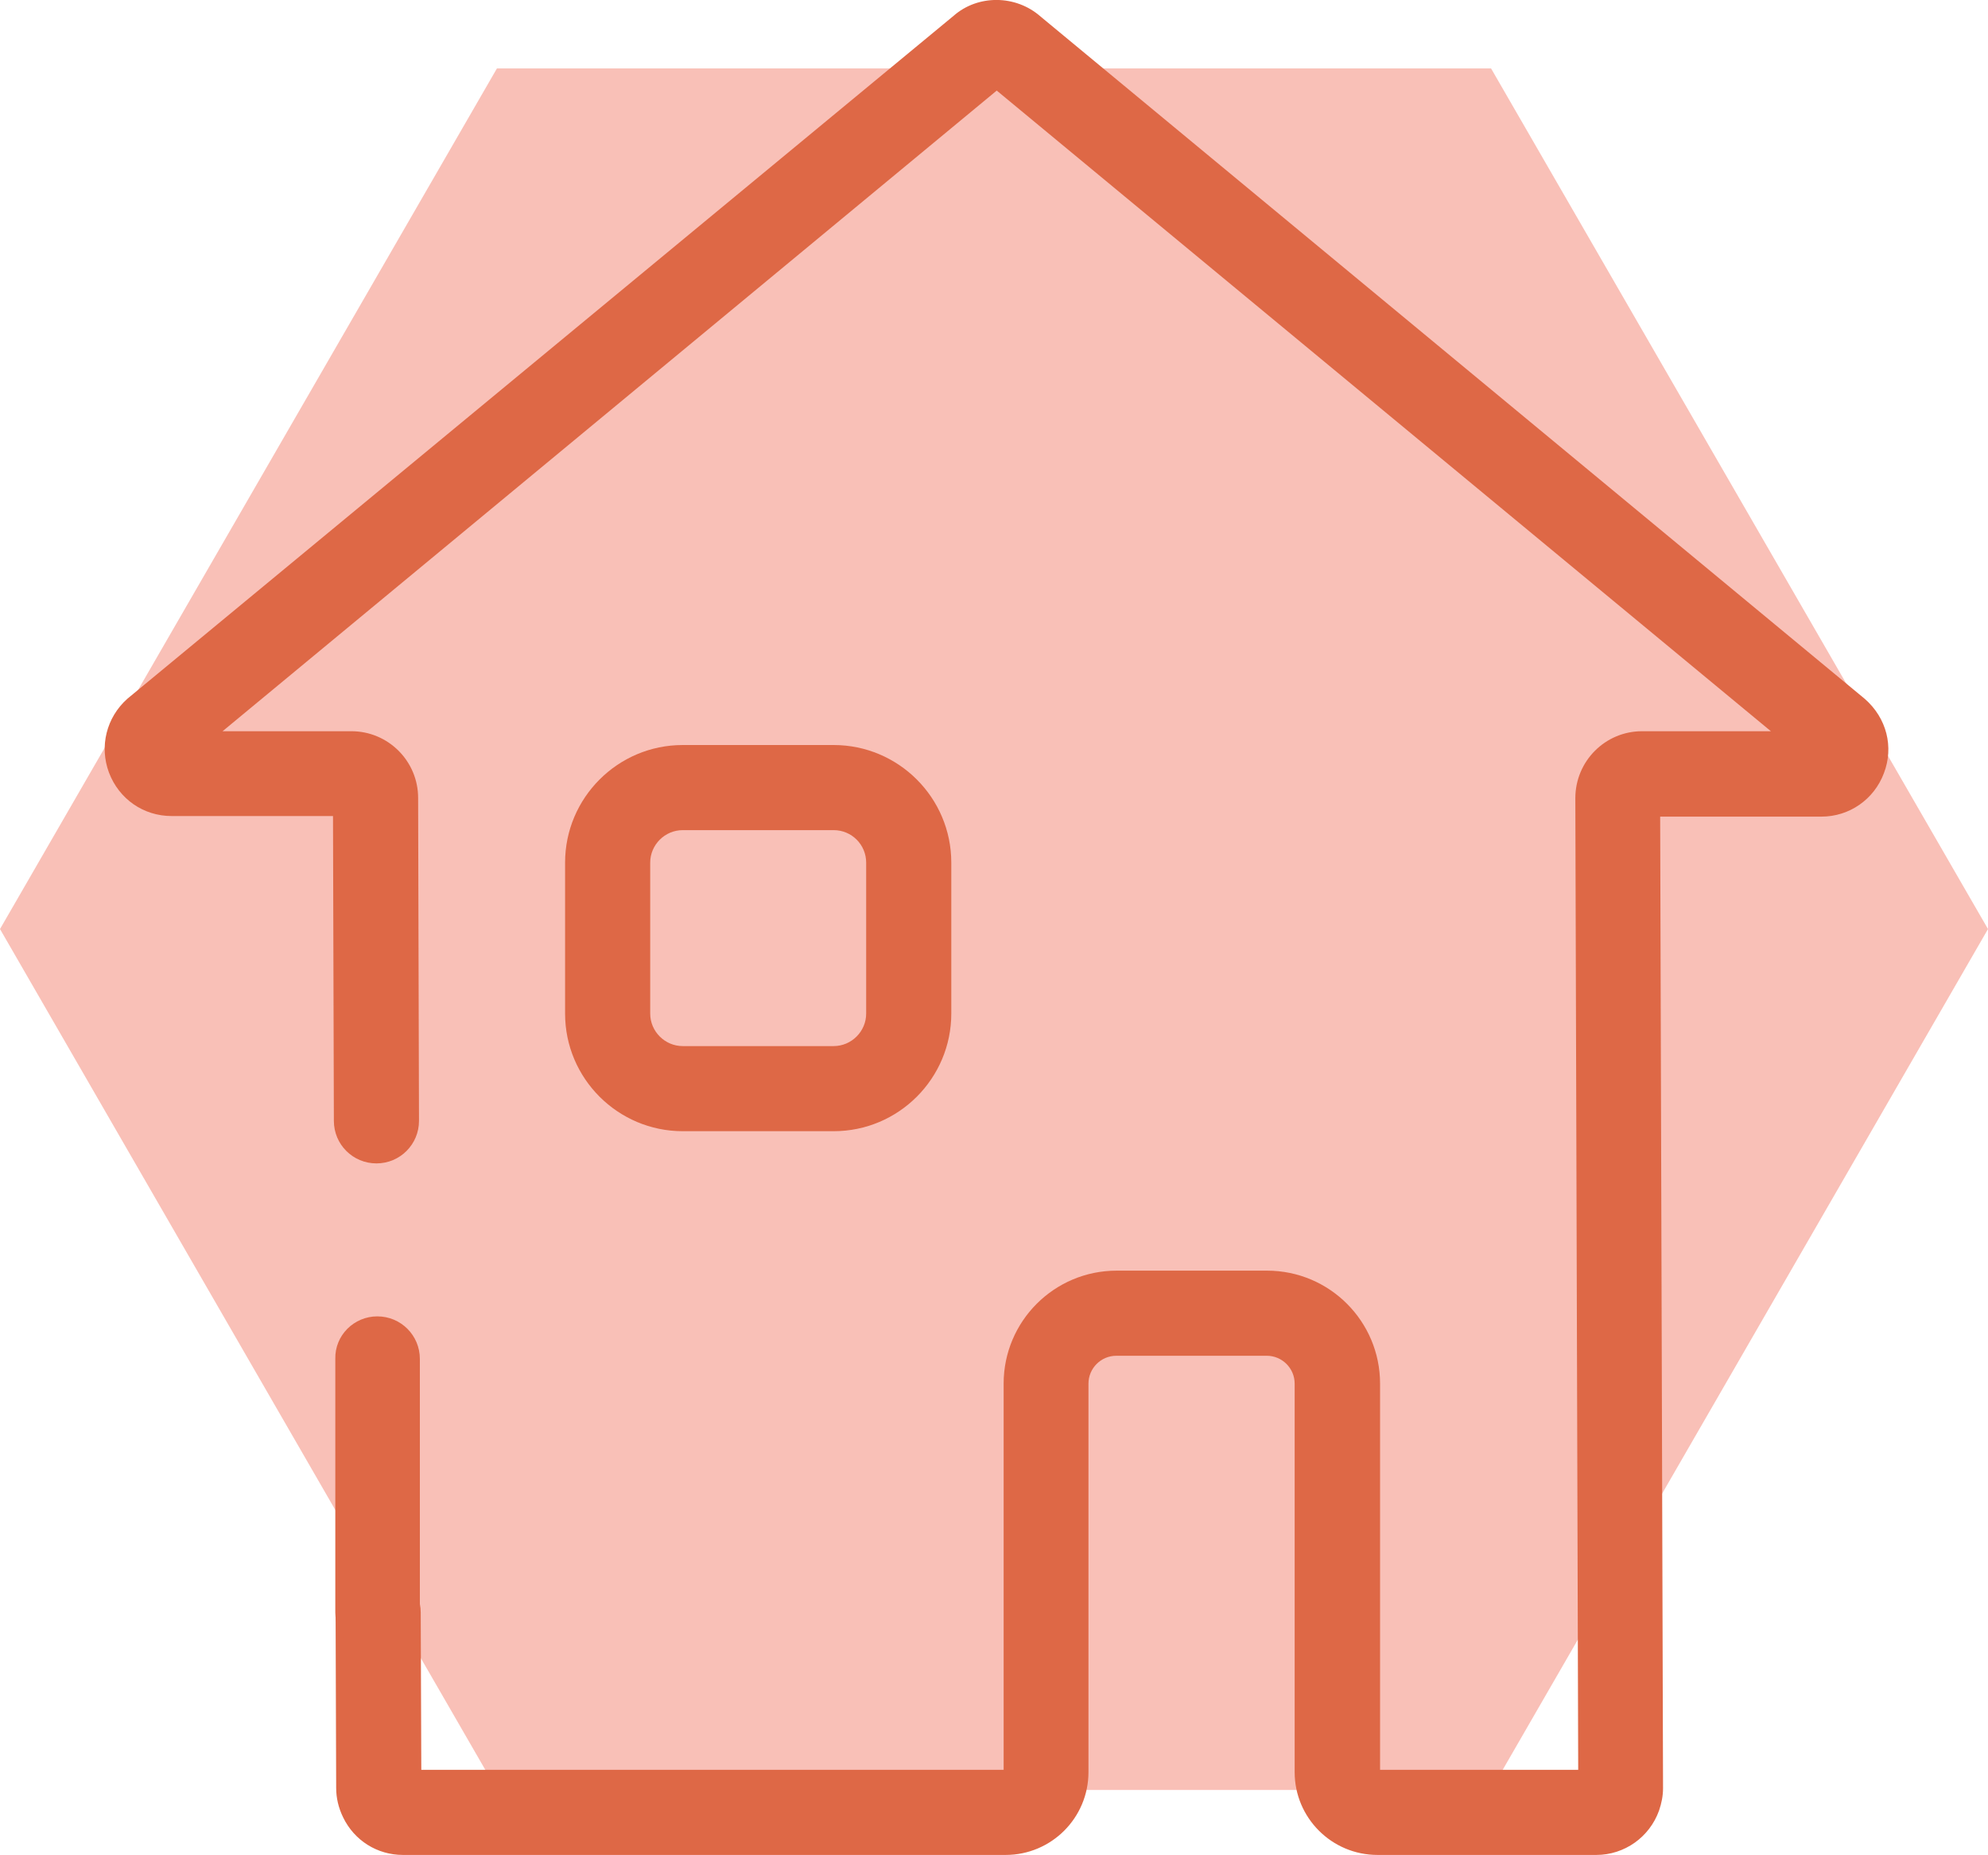
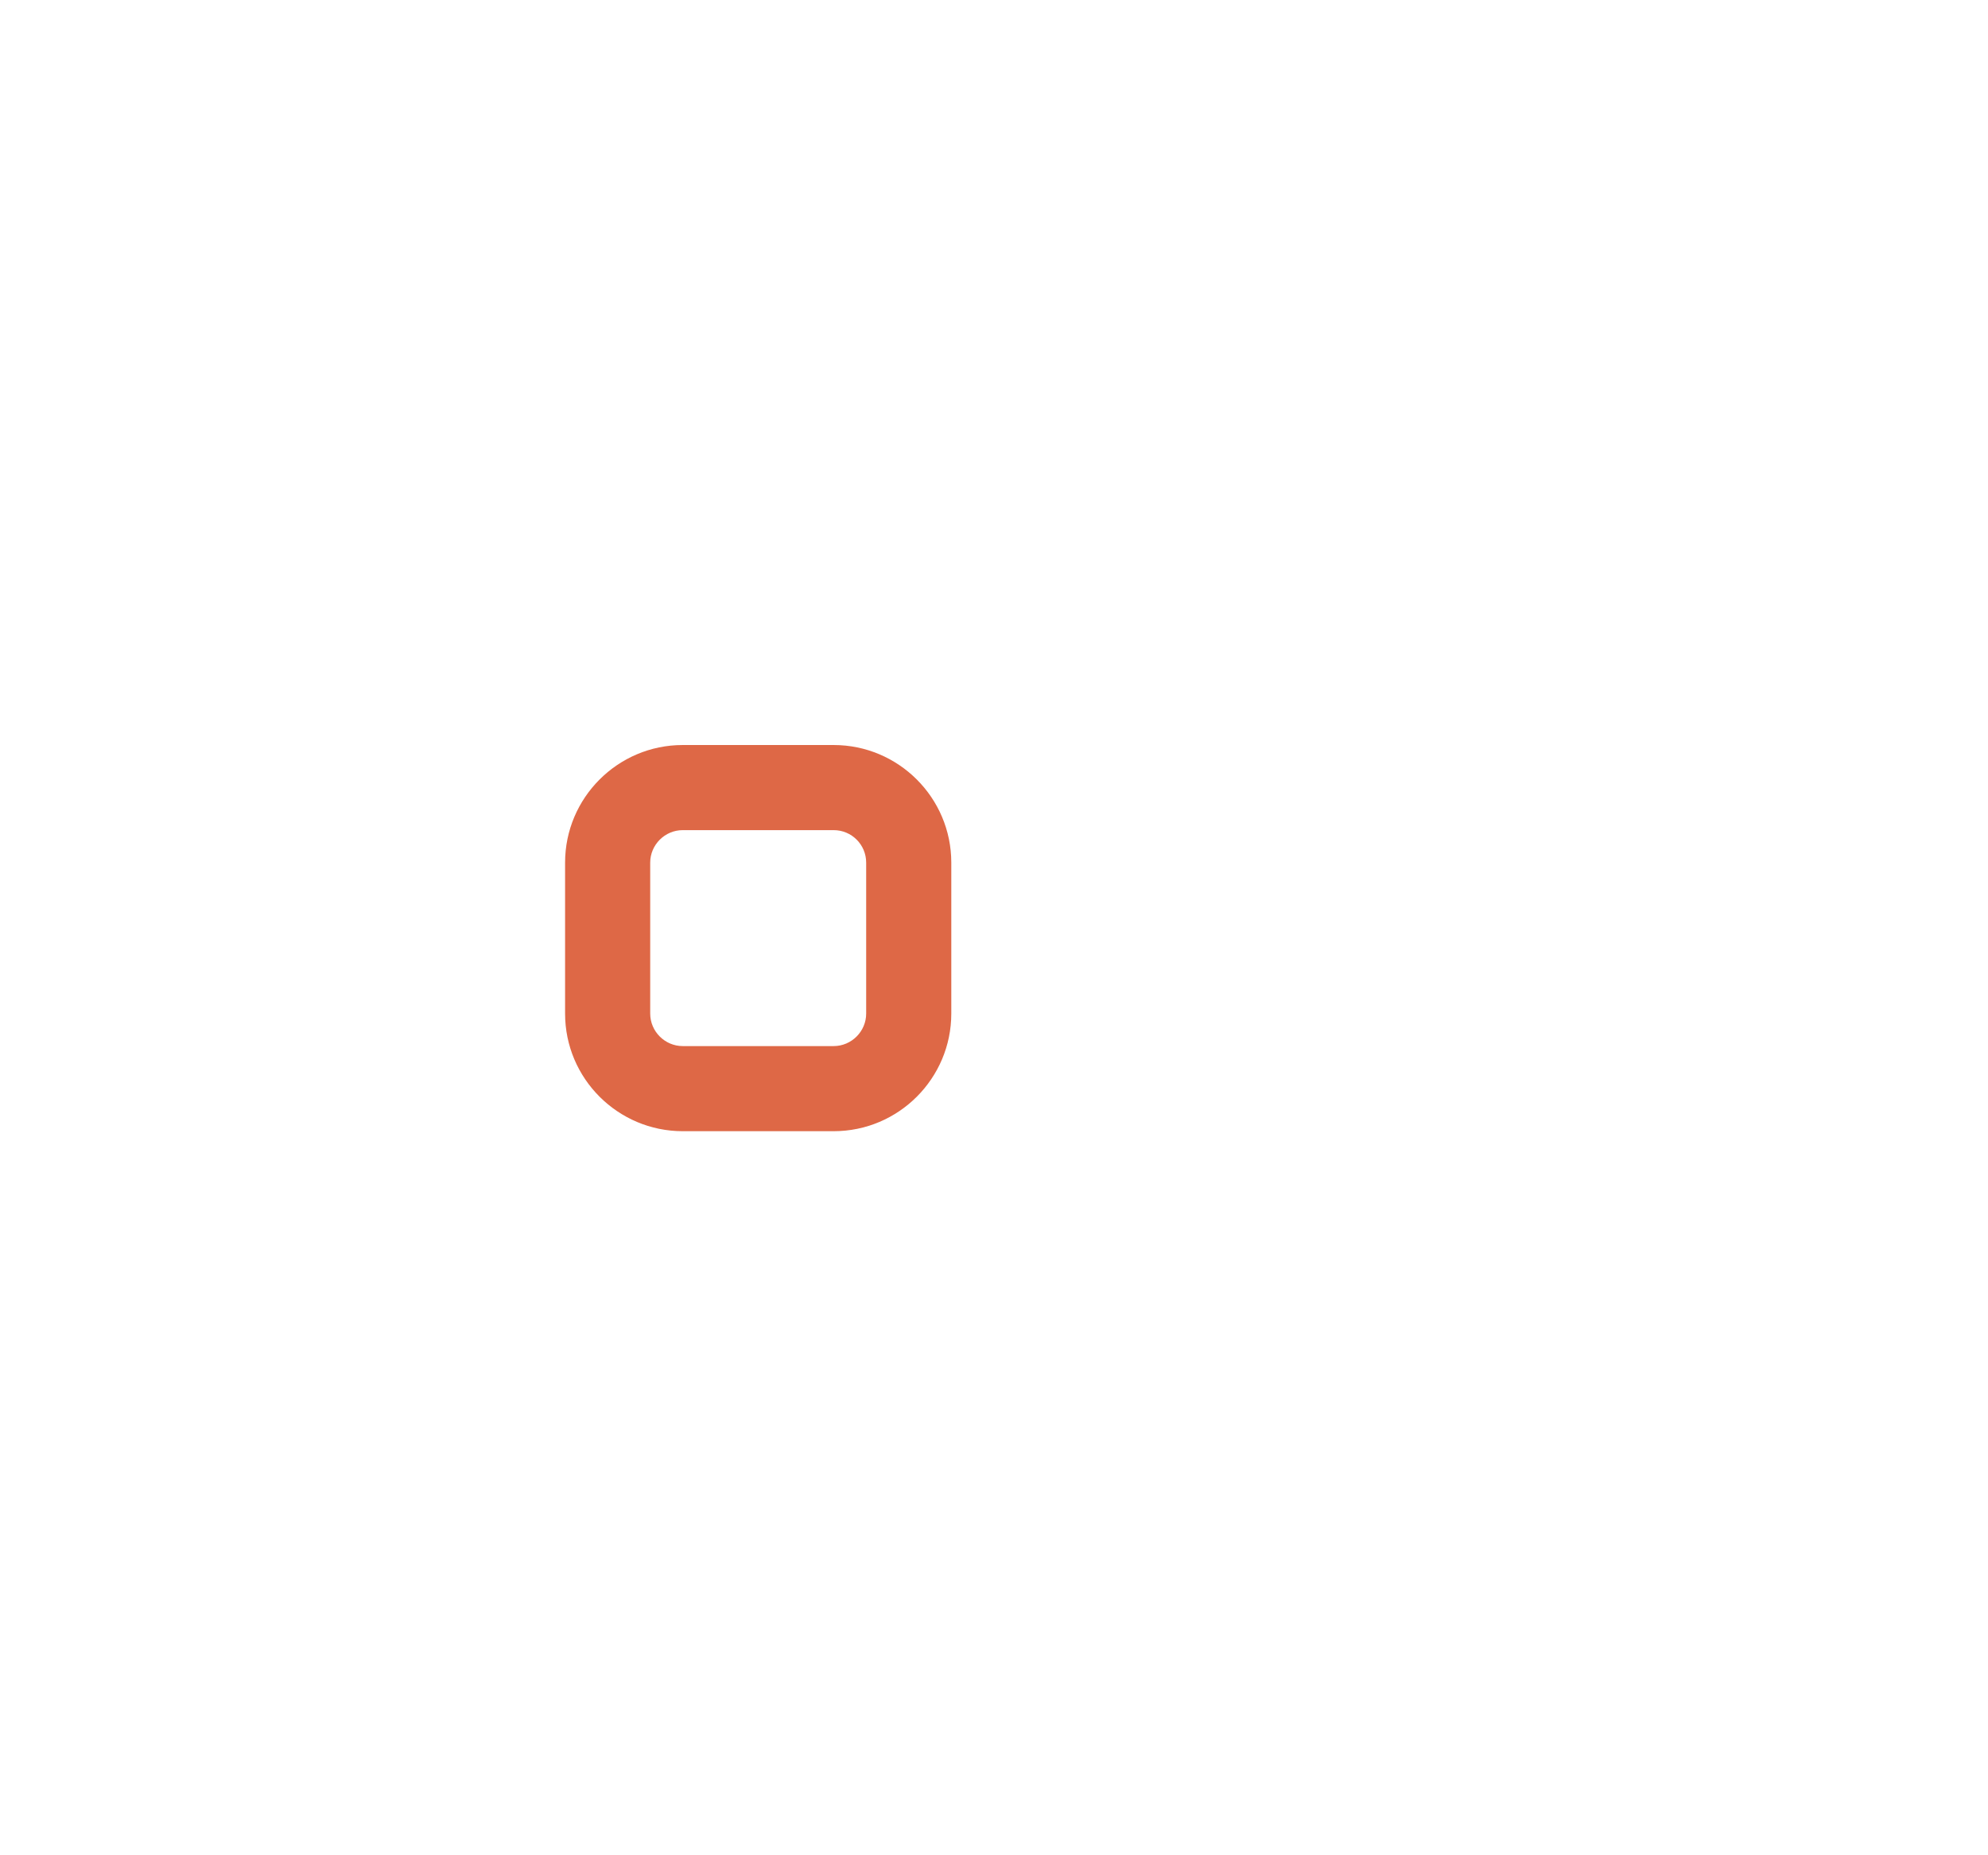
<svg xmlns="http://www.w3.org/2000/svg" id="Layer_2" viewBox="0 0 69.13 64.51">
  <defs>
    <style>.cls-1{fill:#f9c0b7;}.cls-2{fill:#de6846;}</style>
  </defs>
  <g id="Toggle_Tool">
    <g>
-       <polygon class="cls-1" points="51.85 2.38 17.28 2.38 0 32.31 17.28 62.25 51.85 62.25 69.13 32.31 51.85 2.38" />
-       <path class="cls-2" d="m55.51,64.51h-7.61c-1.59,0-2.88-1.29-2.88-2.88v-13.51c0-.54-.44-.97-.97-.97h-5.23c-.54,0-.97.44-.97.97v13.51c0,1.59-1.29,2.88-2.88,2.88H14.01c-.89,0-1.69-.5-2.08-1.31-.16-.33-.24-.67-.24-1.02l-.02-6.1c0-.82.66-1.48,1.48-1.48h0c.82,0,1.48.66,1.48,1.48l.02,5.47h20.25v-13.43c0-2.17,1.76-3.93,3.93-3.93h5.23c2.17,0,3.93,1.76,3.93,3.93v13.43h6.89l-.1-33.79c0-1.29,1.04-2.33,2.32-2.33h4.48L34.66,3.15,7.74,25.43h4.48c1.28,0,2.32,1.04,2.32,2.32l.03,11.23c0,.82-.66,1.48-1.48,1.48h0c-.82,0-1.48-.66-1.48-1.48l-.03-10.6h-5.61c-.98,0-1.83-.59-2.18-1.51-.34-.91-.09-1.92.64-2.57L33.16.55c.84-.74,2.16-.74,3.03.03l28.65,23.72c.77.67,1.02,1.68.67,2.59-.34.91-1.2,1.51-2.17,1.51h-5.61l.1,33.79c0,.26-.05.52-.14.78-.33.92-1.2,1.54-2.18,1.54Zm-40.87-2.33h0s0,0,0,0Zm-3.06-34.41h0s0,0,0,0ZM34.27,2.83s.02.01.02.02l-.02-.02Zm.81-.03l-.03.02s.02-.02.03-.02Z" />
-       <path class="cls-2" d="m13.14,57.56c-.82,0-1.48-.66-1.48-1.48v-8.82c-.02-.82.65-1.48,1.46-1.48h0c.82,0,1.48.66,1.48,1.48v8.82c.02.82-.65,1.48-1.46,1.48h0Z" />
      <path class="cls-2" d="m28.99,39.34h-5.25c-2.25,0-4.09-1.83-4.09-4.09v-5.25c0-2.25,1.83-4.09,4.09-4.09h5.25c2.25,0,4.09,1.83,4.09,4.09v5.25c0,2.25-1.83,4.09-4.09,4.09Zm-5.25-10.47c-.62,0-1.13.51-1.13,1.13v5.25c0,.62.51,1.13,1.13,1.13h5.25c.62,0,1.13-.51,1.13-1.13v-5.25c0-.62-.5-1.13-1.13-1.13h-5.25Z" />
    </g>
  </g>
</svg>